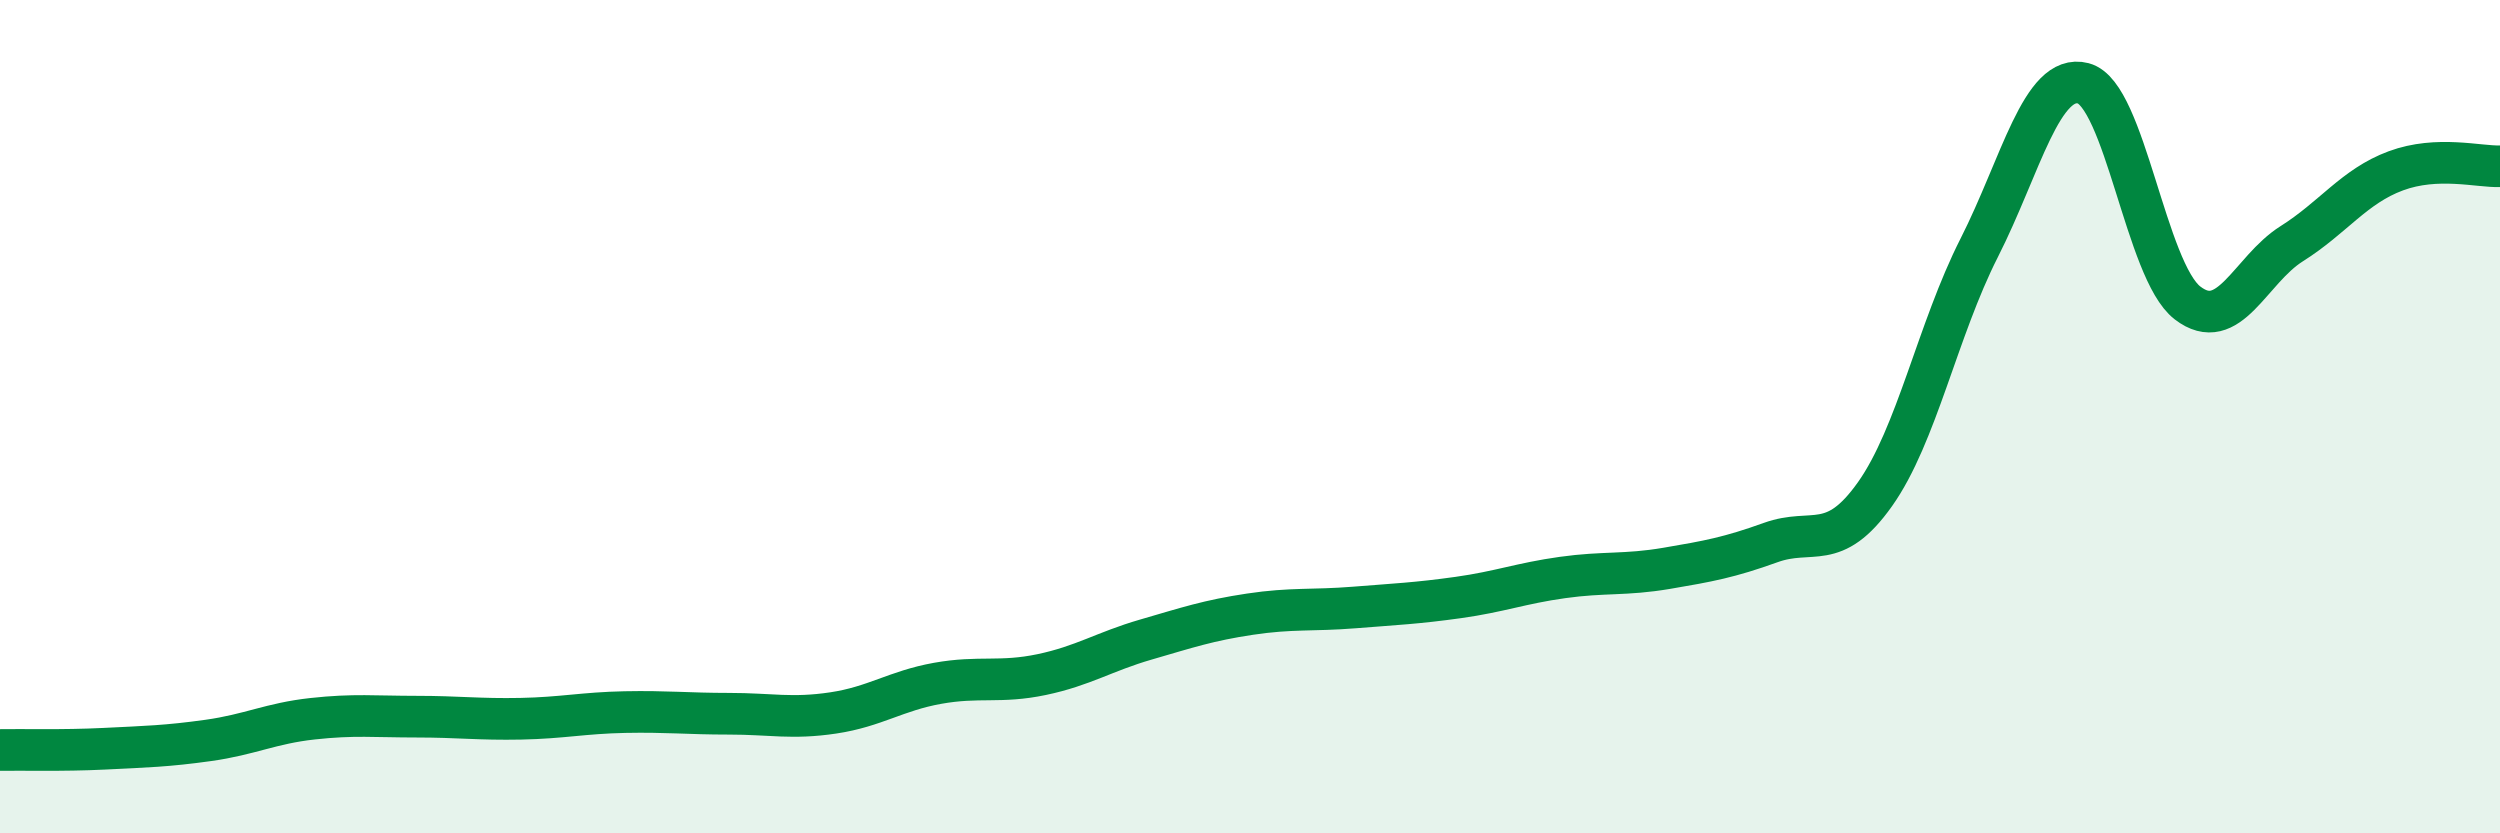
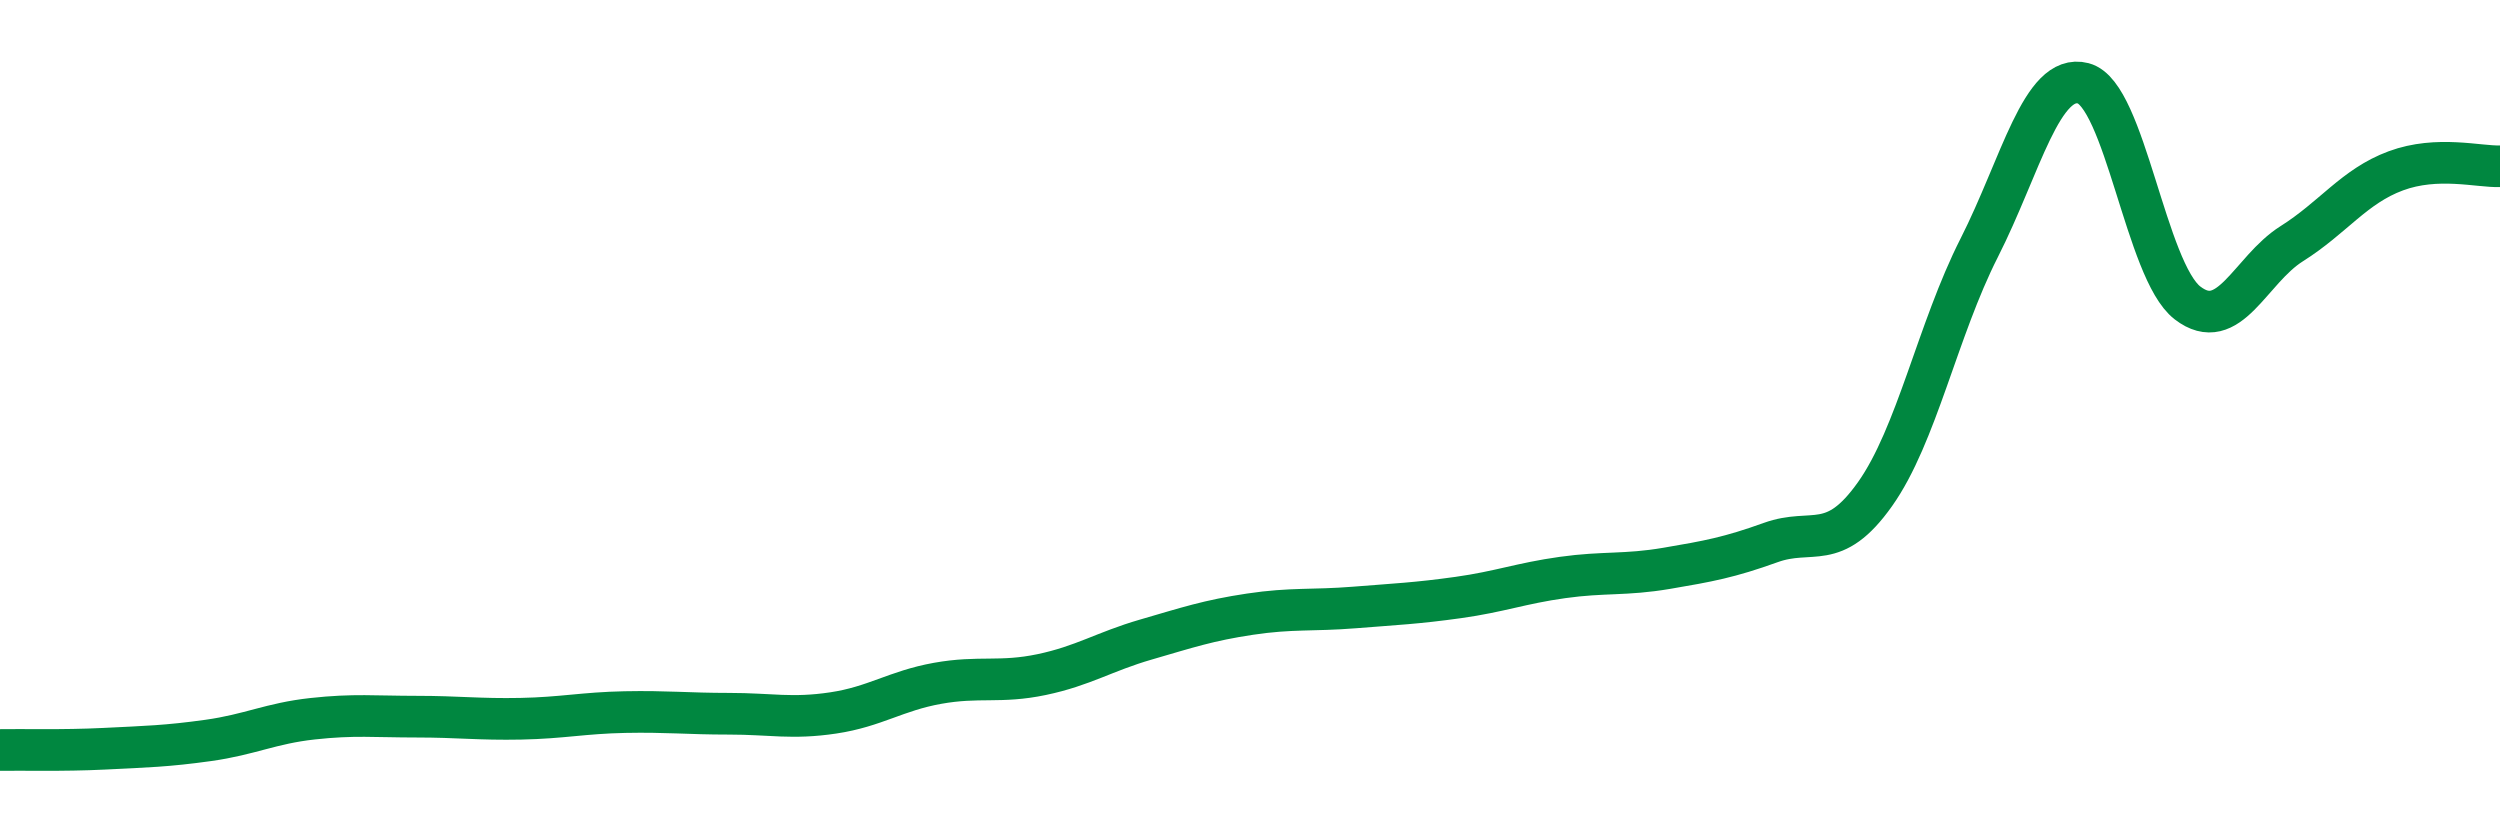
<svg xmlns="http://www.w3.org/2000/svg" width="60" height="20" viewBox="0 0 60 20">
-   <path d="M 0,18 C 0.5,17.99 1.5,18.02 2.5,17.97 C 3.5,17.92 4,17.91 5,17.77 C 6,17.63 6.5,17.36 7.5,17.25 C 8.5,17.14 9,17.2 10,17.2 C 11,17.2 11.5,17.27 12.5,17.25 C 13.5,17.23 14,17.11 15,17.09 C 16,17.07 16.5,17.13 17.5,17.13 C 18.5,17.13 19,17.26 20,17.11 C 21,16.96 21.5,16.58 22.5,16.4 C 23.5,16.22 24,16.4 25,16.19 C 26,15.98 26.5,15.64 27.5,15.35 C 28.5,15.06 29,14.89 30,14.74 C 31,14.59 31.5,14.66 32.5,14.58 C 33.5,14.5 34,14.48 35,14.34 C 36,14.2 36.5,14 37.5,13.86 C 38.5,13.72 39,13.81 40,13.64 C 41,13.47 41.5,13.38 42.5,13.02 C 43.5,12.66 44,13.27 45,11.86 C 46,10.45 46.5,7.92 47.5,5.95 C 48.5,3.98 49,1.74 50,2 C 51,2.26 51.5,6.5 52.5,7.27 C 53.5,8.04 54,6.48 55,5.85 C 56,5.22 56.5,4.47 57.5,4.1 C 58.5,3.73 59.5,4.01 60,3.99L60 20L0 20Z" fill="#008740" opacity="0.1" stroke-linecap="round" stroke-linejoin="round" />
  <path d="M 0,18 C 0.5,17.99 1.5,18.02 2.5,17.97 C 3.5,17.92 4,17.91 5,17.77 C 6,17.63 6.5,17.36 7.5,17.25 C 8.5,17.14 9,17.2 10,17.2 C 11,17.2 11.5,17.27 12.5,17.25 C 13.5,17.23 14,17.11 15,17.09 C 16,17.07 16.5,17.13 17.5,17.13 C 18.5,17.13 19,17.26 20,17.11 C 21,16.96 21.5,16.58 22.5,16.4 C 23.5,16.22 24,16.4 25,16.19 C 26,15.98 26.5,15.64 27.5,15.35 C 28.5,15.06 29,14.89 30,14.74 C 31,14.59 31.5,14.66 32.5,14.58 C 33.5,14.5 34,14.48 35,14.34 C 36,14.2 36.5,14 37.5,13.86 C 38.5,13.72 39,13.81 40,13.64 C 41,13.47 41.5,13.38 42.5,13.02 C 43.5,12.66 44,13.27 45,11.86 C 46,10.45 46.5,7.92 47.5,5.95 C 48.5,3.98 49,1.74 50,2 C 51,2.26 51.5,6.5 52.5,7.27 C 53.5,8.04 54,6.48 55,5.85 C 56,5.22 56.5,4.47 57.5,4.1 C 58.5,3.73 59.5,4.01 60,3.99" stroke="#008740" stroke-width="1" fill="none" stroke-linecap="round" stroke-linejoin="round" />
</svg>